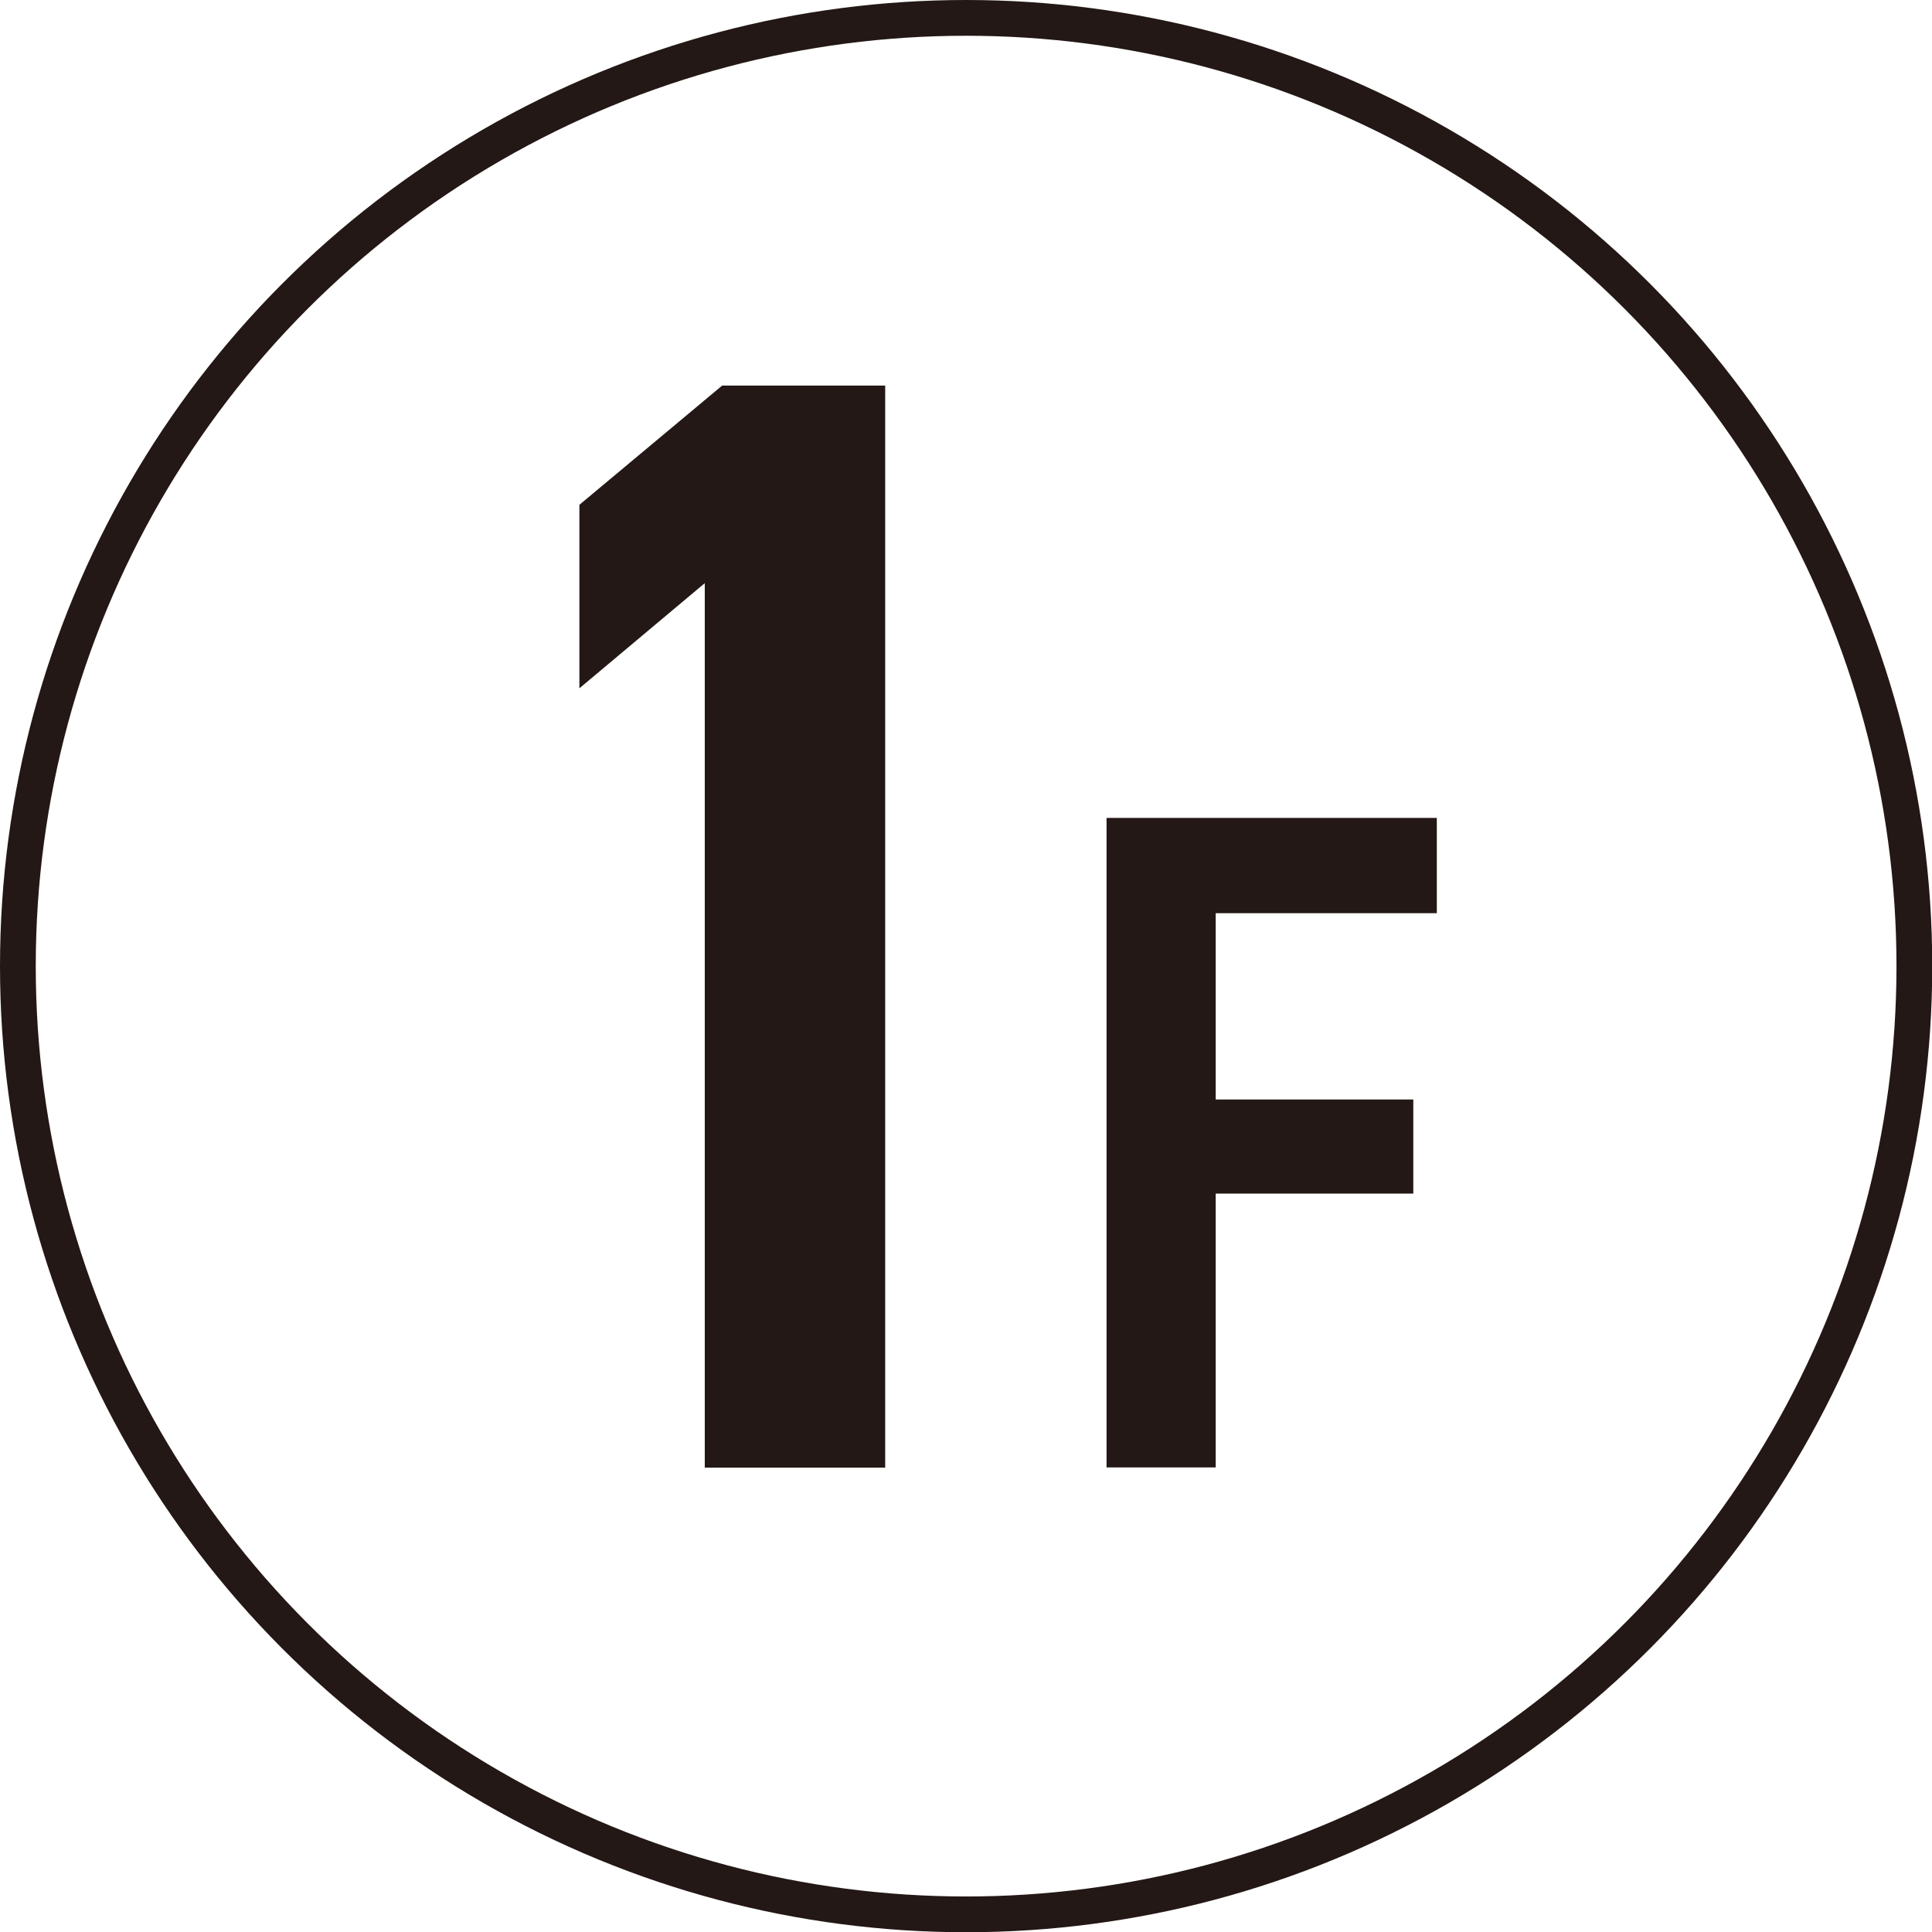
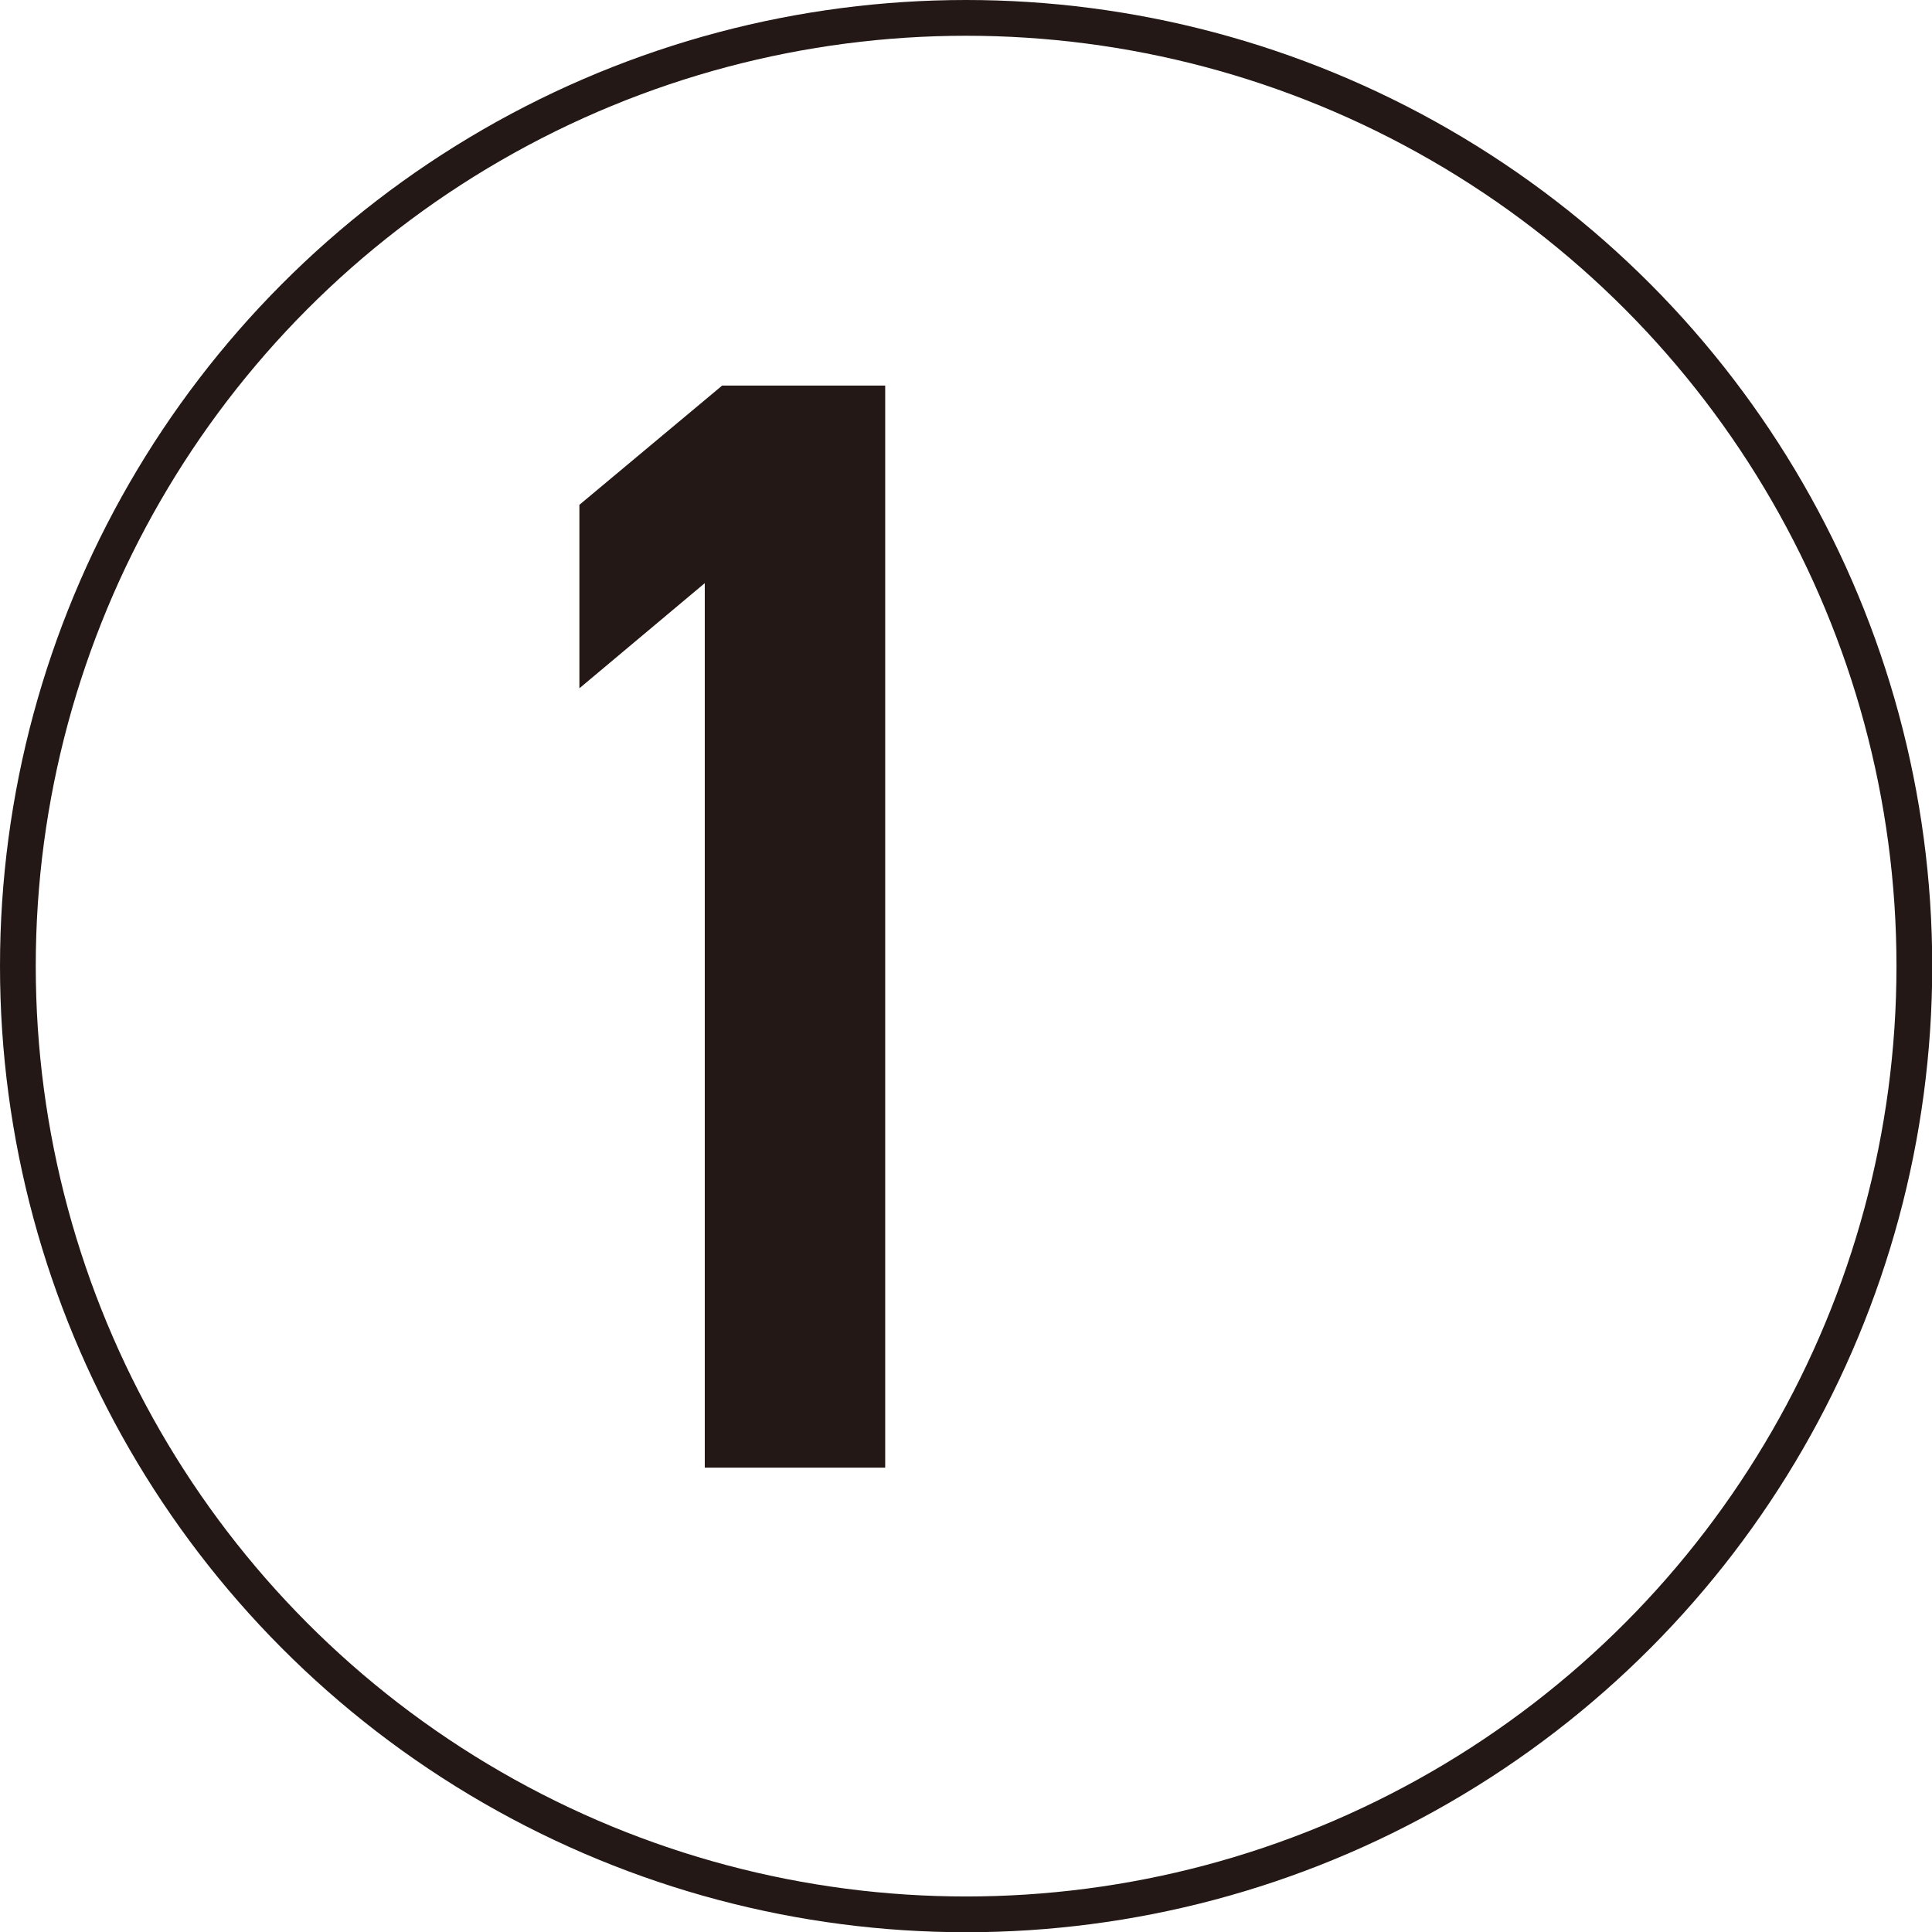
<svg xmlns="http://www.w3.org/2000/svg" id="_レイヤー_2" data-name="レイヤー_2" viewBox="0 0 82.13 82.13">
  <defs>
    <style>
      .cls-1 {
        isolation: isolate;
      }

      .cls-2 {
        fill: none;
        stroke: #231815;
        stroke-miterlimit: 10;
        stroke-width: 1.52px;
      }

      .cls-3 {
        fill: #231815;
      }
    </style>
  </defs>
  <g id="_レイヤー_1-2" data-name="レイヤー_1">
    <g>
      <g id="_新本社棟" data-name="新本社棟">
        <g class="cls-1">
          <path class="cls-3" d="M37.63,62.39h-7.67V24.79l-5.33,4.47v-7.8l6.07-5.07h6.93v46Z" />
-           <path class="cls-3" d="M61.08,34.78v4.04h-9.4v7.92h8.4v4h-8.4v11.64h-4.64v-27.61h14.04Z" />
        </g>
      </g>
      <circle class="cls-2" cx="41.07" cy="41.07" r="40.31" />
    </g>
  </g>
</svg>